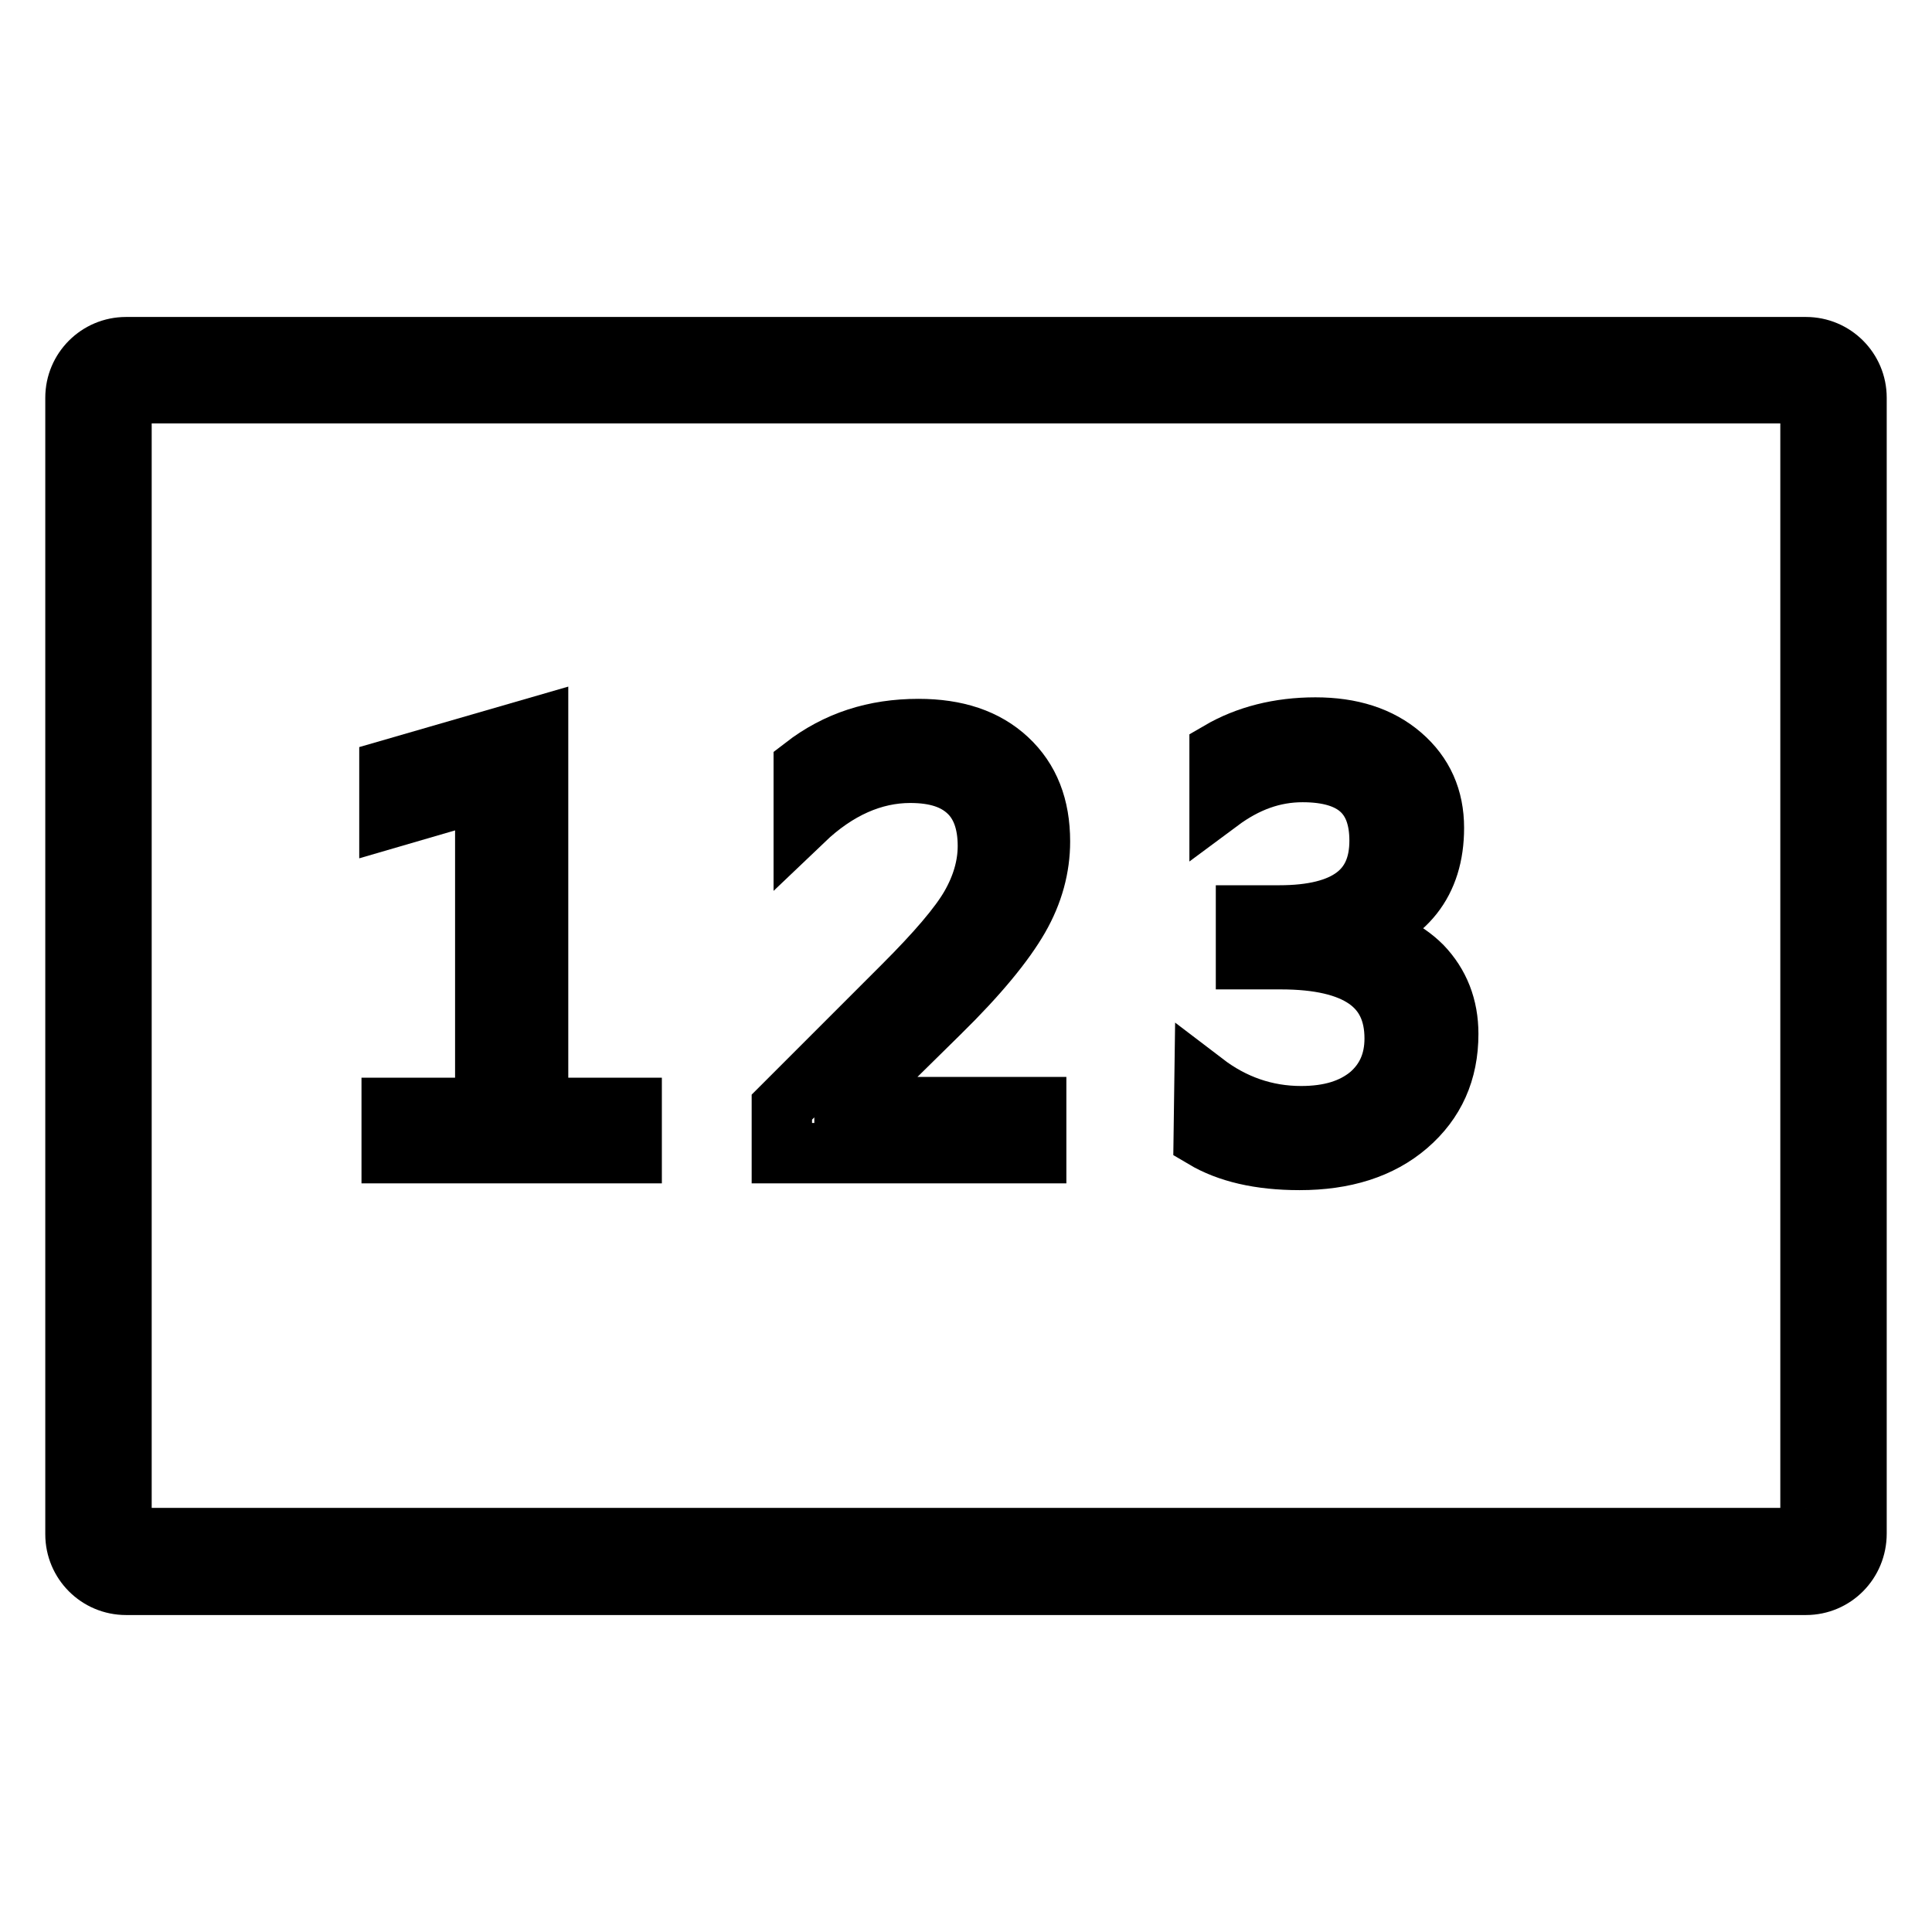
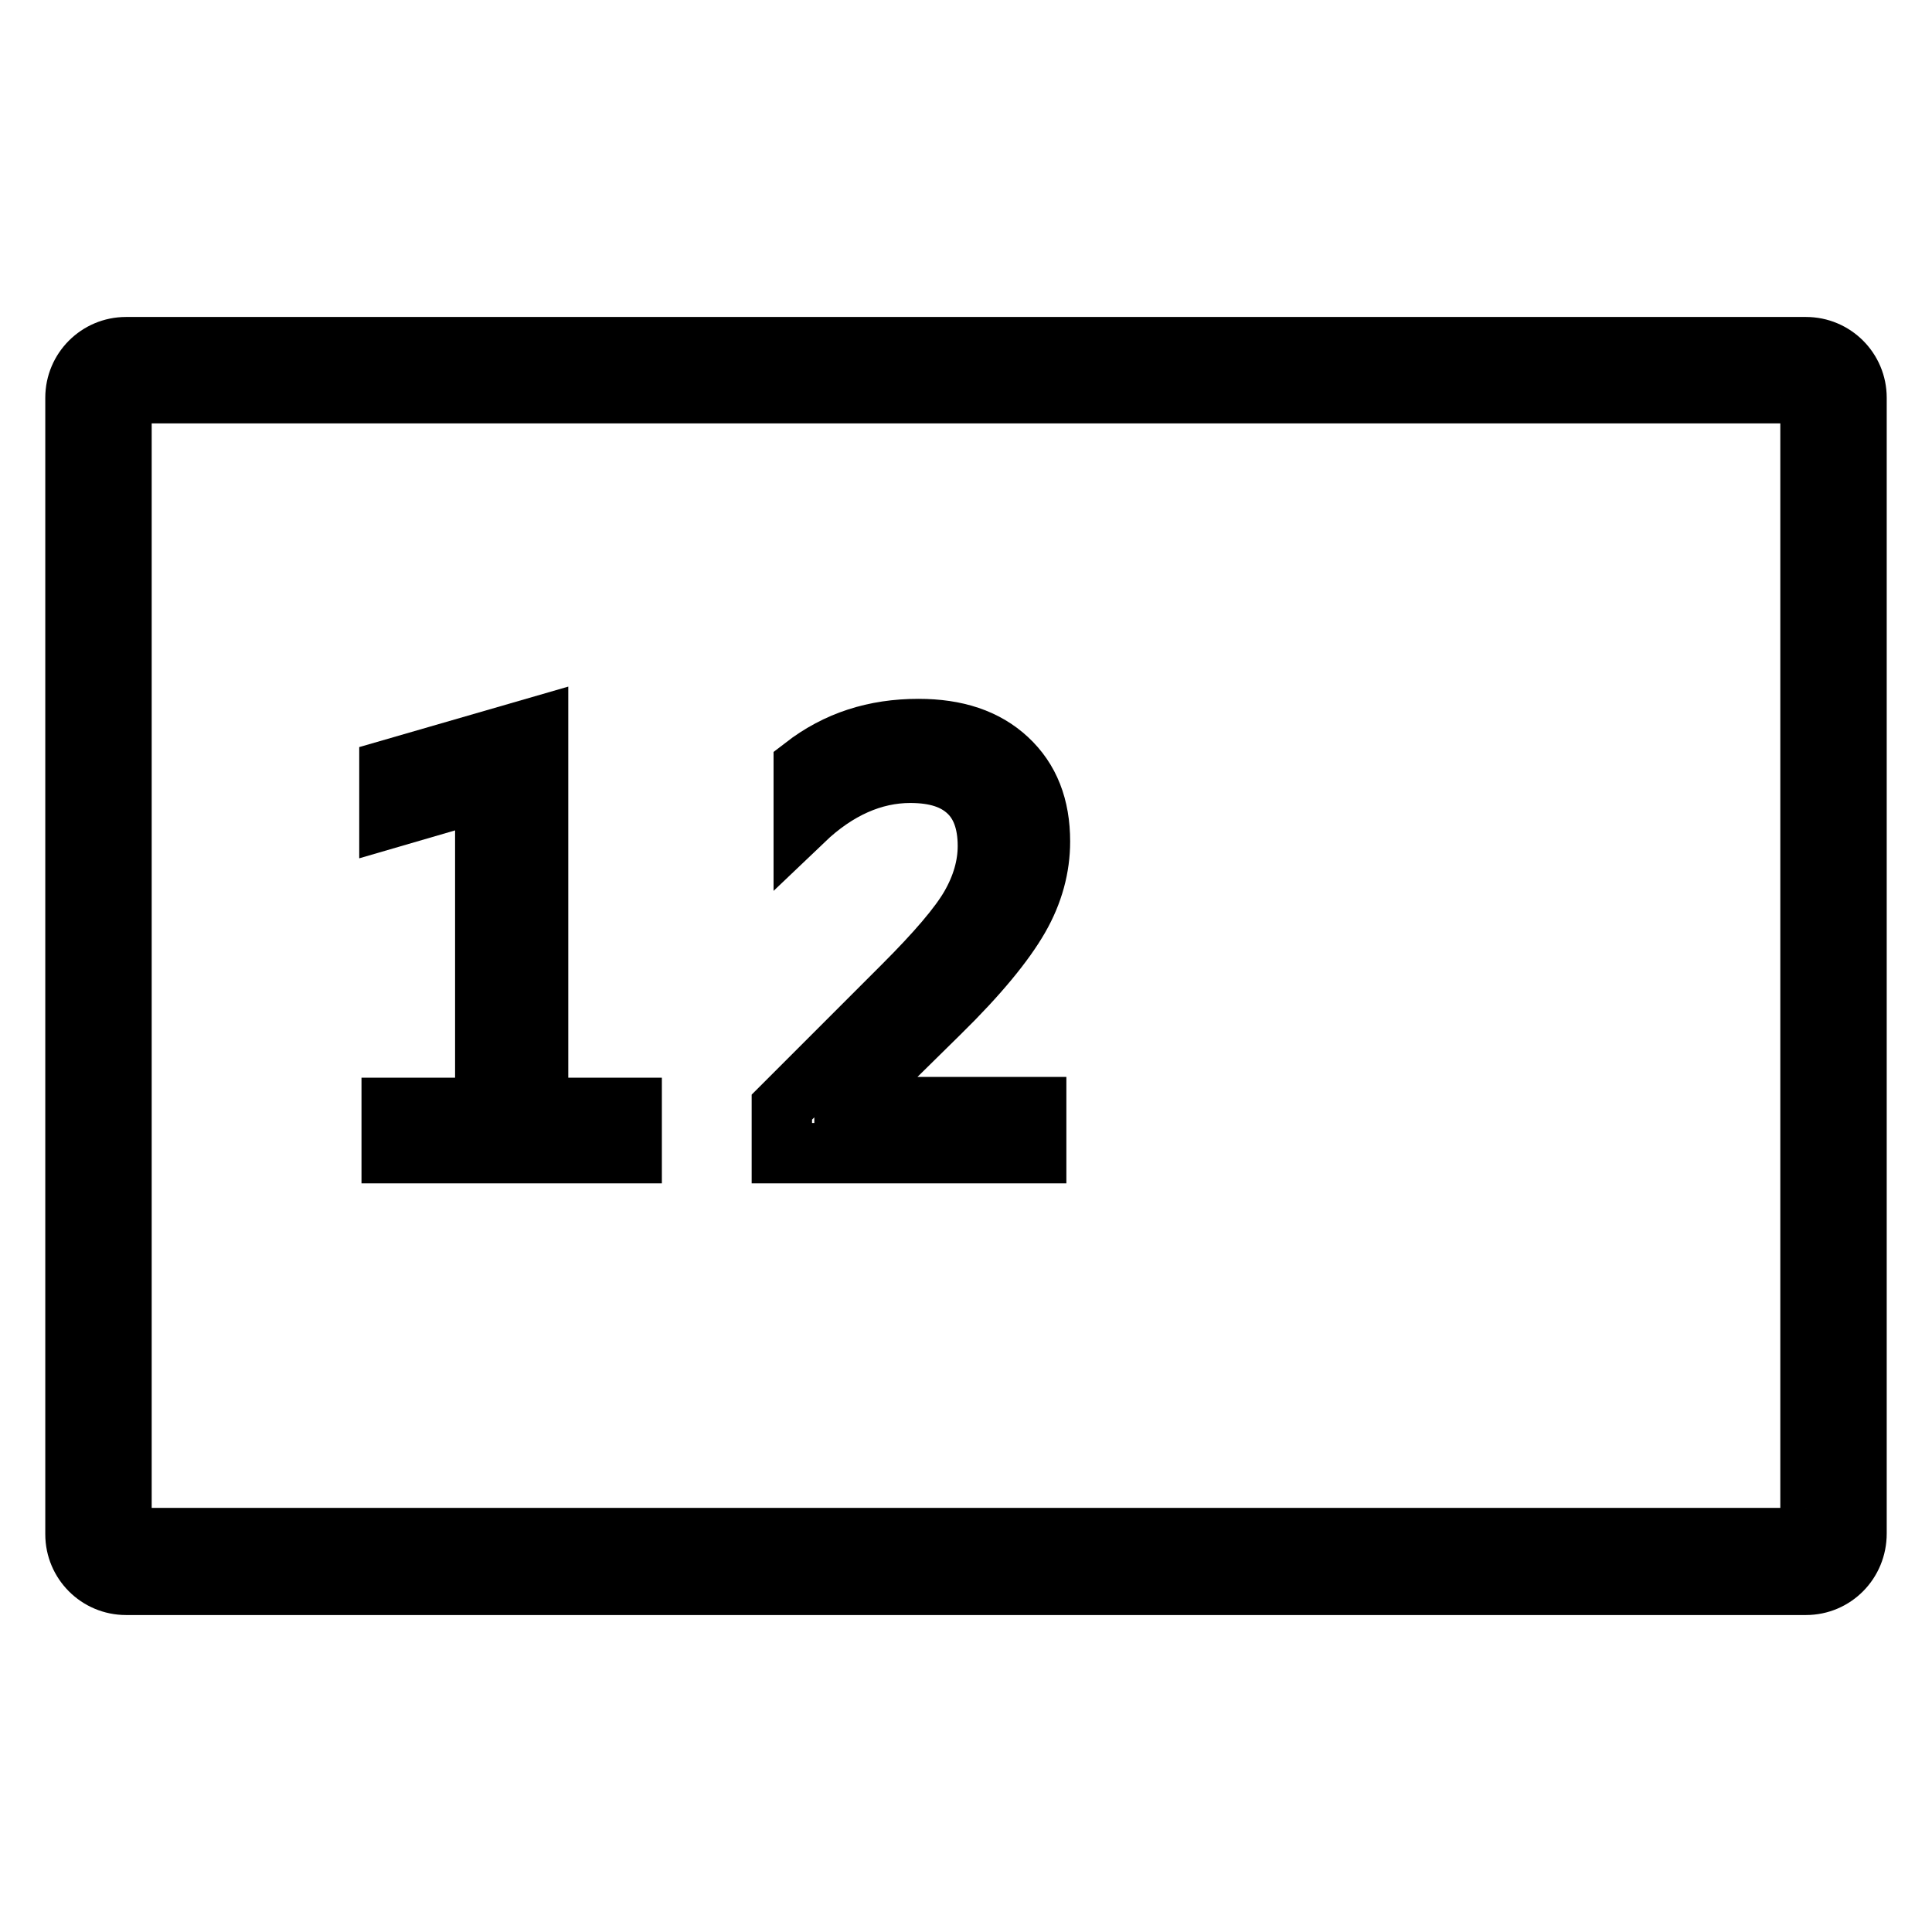
<svg xmlns="http://www.w3.org/2000/svg" version="1.1" x="0px" y="0px" viewBox="0 0 256 256" enable-background="new 0 0 256 256" xml:space="preserve">
  <g>
    <g>
      <path stroke-width="8" fill-opacity="0" stroke="#000000" d="M239.3,210H16.7c-3.7,0-6.7-3-6.7-6.7V52.7c0-3.7,3-6.7,6.7-6.7h222.6c3.7,0,6.7,3,6.7,6.7v150.5C246,207,243,210,239.3,210z M16.7,52.1c-0.3,0-0.6,0.3-0.6,0.6v150.5c0,0.3,0.3,0.6,0.6,0.6h222.6c0.3,0,0.6-0.3,0.6-0.6V52.7c0-0.3-0.3-0.6-0.6-0.6H16.7z" />
      <path stroke-width="8" fill-opacity="0" stroke="#000000" d="M83.6,152.8H51.9v-6h12.4v-42.1l-12.7,3.7v-6.4l19.7-5.7v50.5h12.4V152.8L83.6,152.8z" />
      <path stroke-width="8" fill-opacity="0" stroke="#000000" d="M137.3,152.8h-33.7v-6.1l16.1-16.1c4.4-4.4,7.4-7.9,8.9-10.5c1.5-2.6,2.3-5.3,2.3-8c0-3.2-0.9-5.6-2.6-7.2c-1.8-1.7-4.3-2.5-7.7-2.5c-4.9,0-9.7,2.1-14.1,6.3v-7.1c4.4-3.4,9.4-5,15.2-5c5,0,8.9,1.3,11.8,4c2.9,2.7,4.3,6.3,4.3,10.9c0,3.4-0.9,6.8-2.8,10.1s-5.3,7.5-10.5,12.6l-12.6,12.4v0.1h25.4V152.8L137.3,152.8z" />
-       <path stroke-width="8" fill-opacity="0" stroke="#000000" d="M159.6,143.5c3.8,2.9,8.1,4.4,12.8,4.4c3.8,0,6.8-0.9,9.1-2.8c2.2-1.9,3.3-4.4,3.3-7.5c0-7-5-10.5-15.1-10.5h-4.6v-5.8h4.4c8.9,0,13.3-3.3,13.3-9.9c0-6.1-3.4-9.1-10.2-9.1c-3.9,0-7.5,1.3-11,3.9v-6.6c3.6-2.1,7.9-3.2,12.7-3.2c4.7,0,8.5,1.2,11.4,3.7c2.9,2.5,4.3,5.7,4.3,9.6c0,7.2-3.7,11.9-11.1,14v0.1c4,0.4,7.2,1.9,9.5,4.2c2.3,2.4,3.5,5.4,3.5,9c0,5-1.8,9-5.4,12.1c-3.6,3.1-8.4,4.6-14.3,4.6c-5.3,0-9.5-1-12.7-2.9L159.6,143.5L159.6,143.5z" />
    </g>
  </g>
</svg>